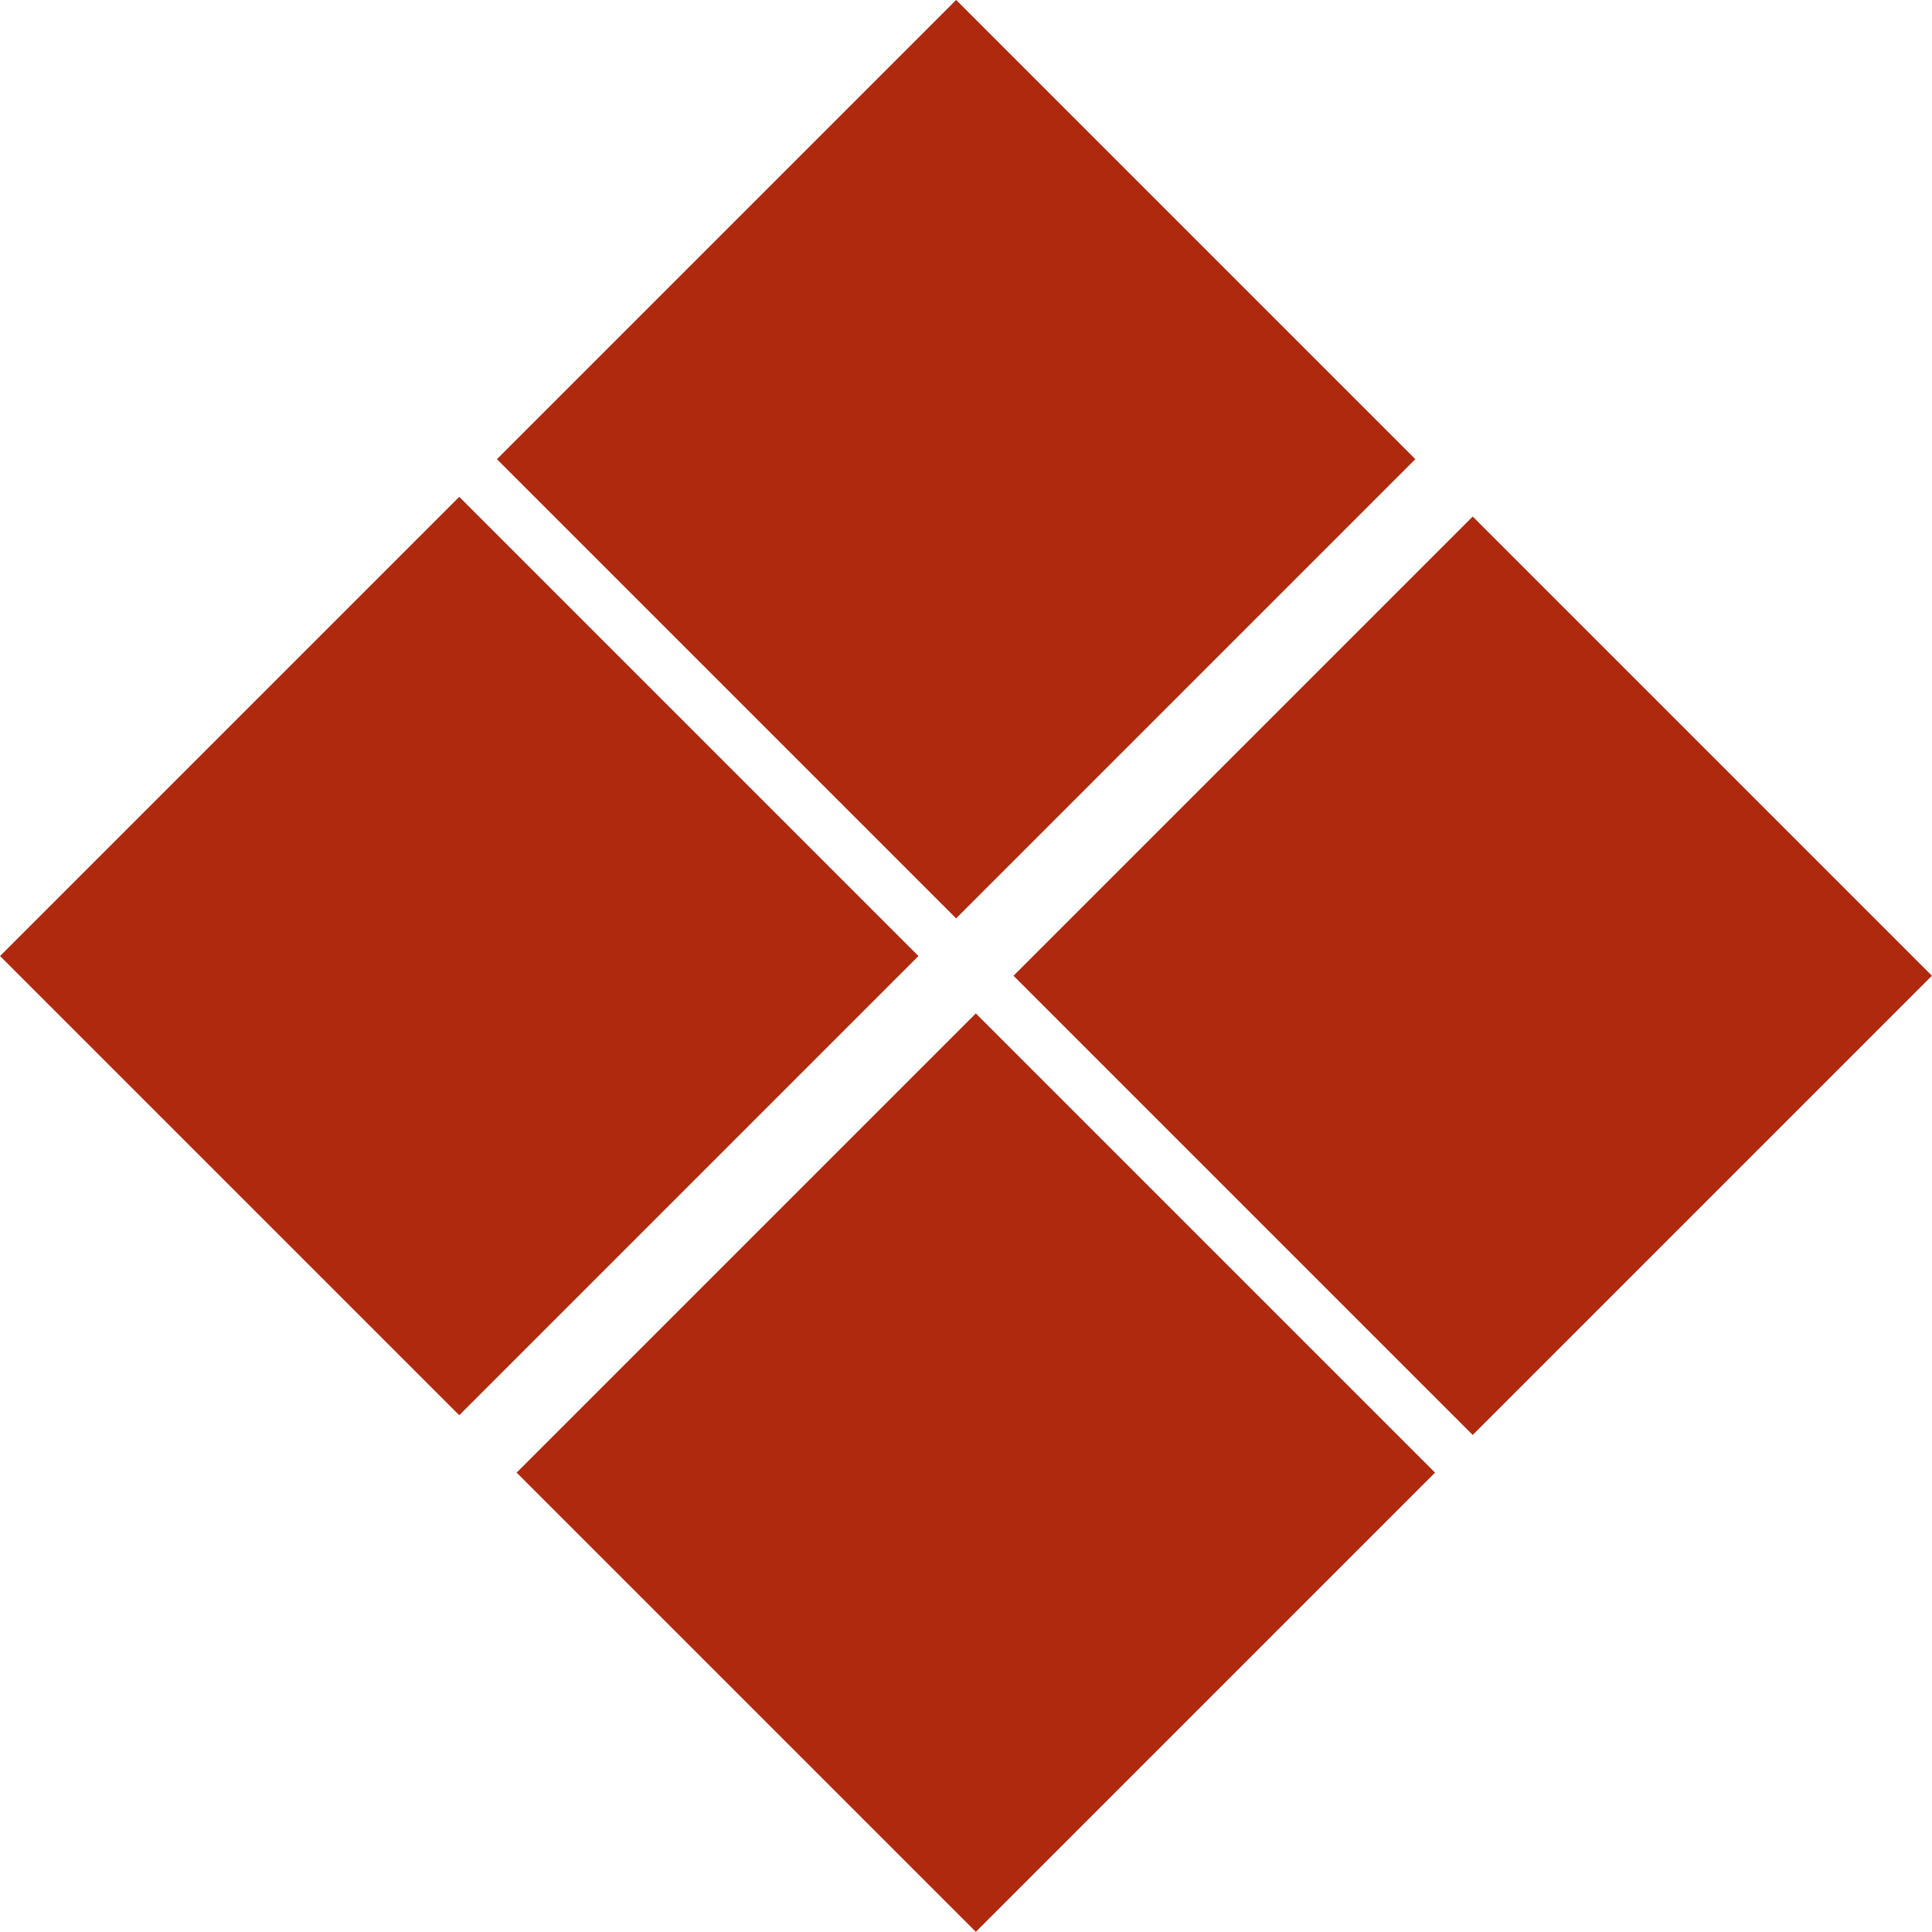
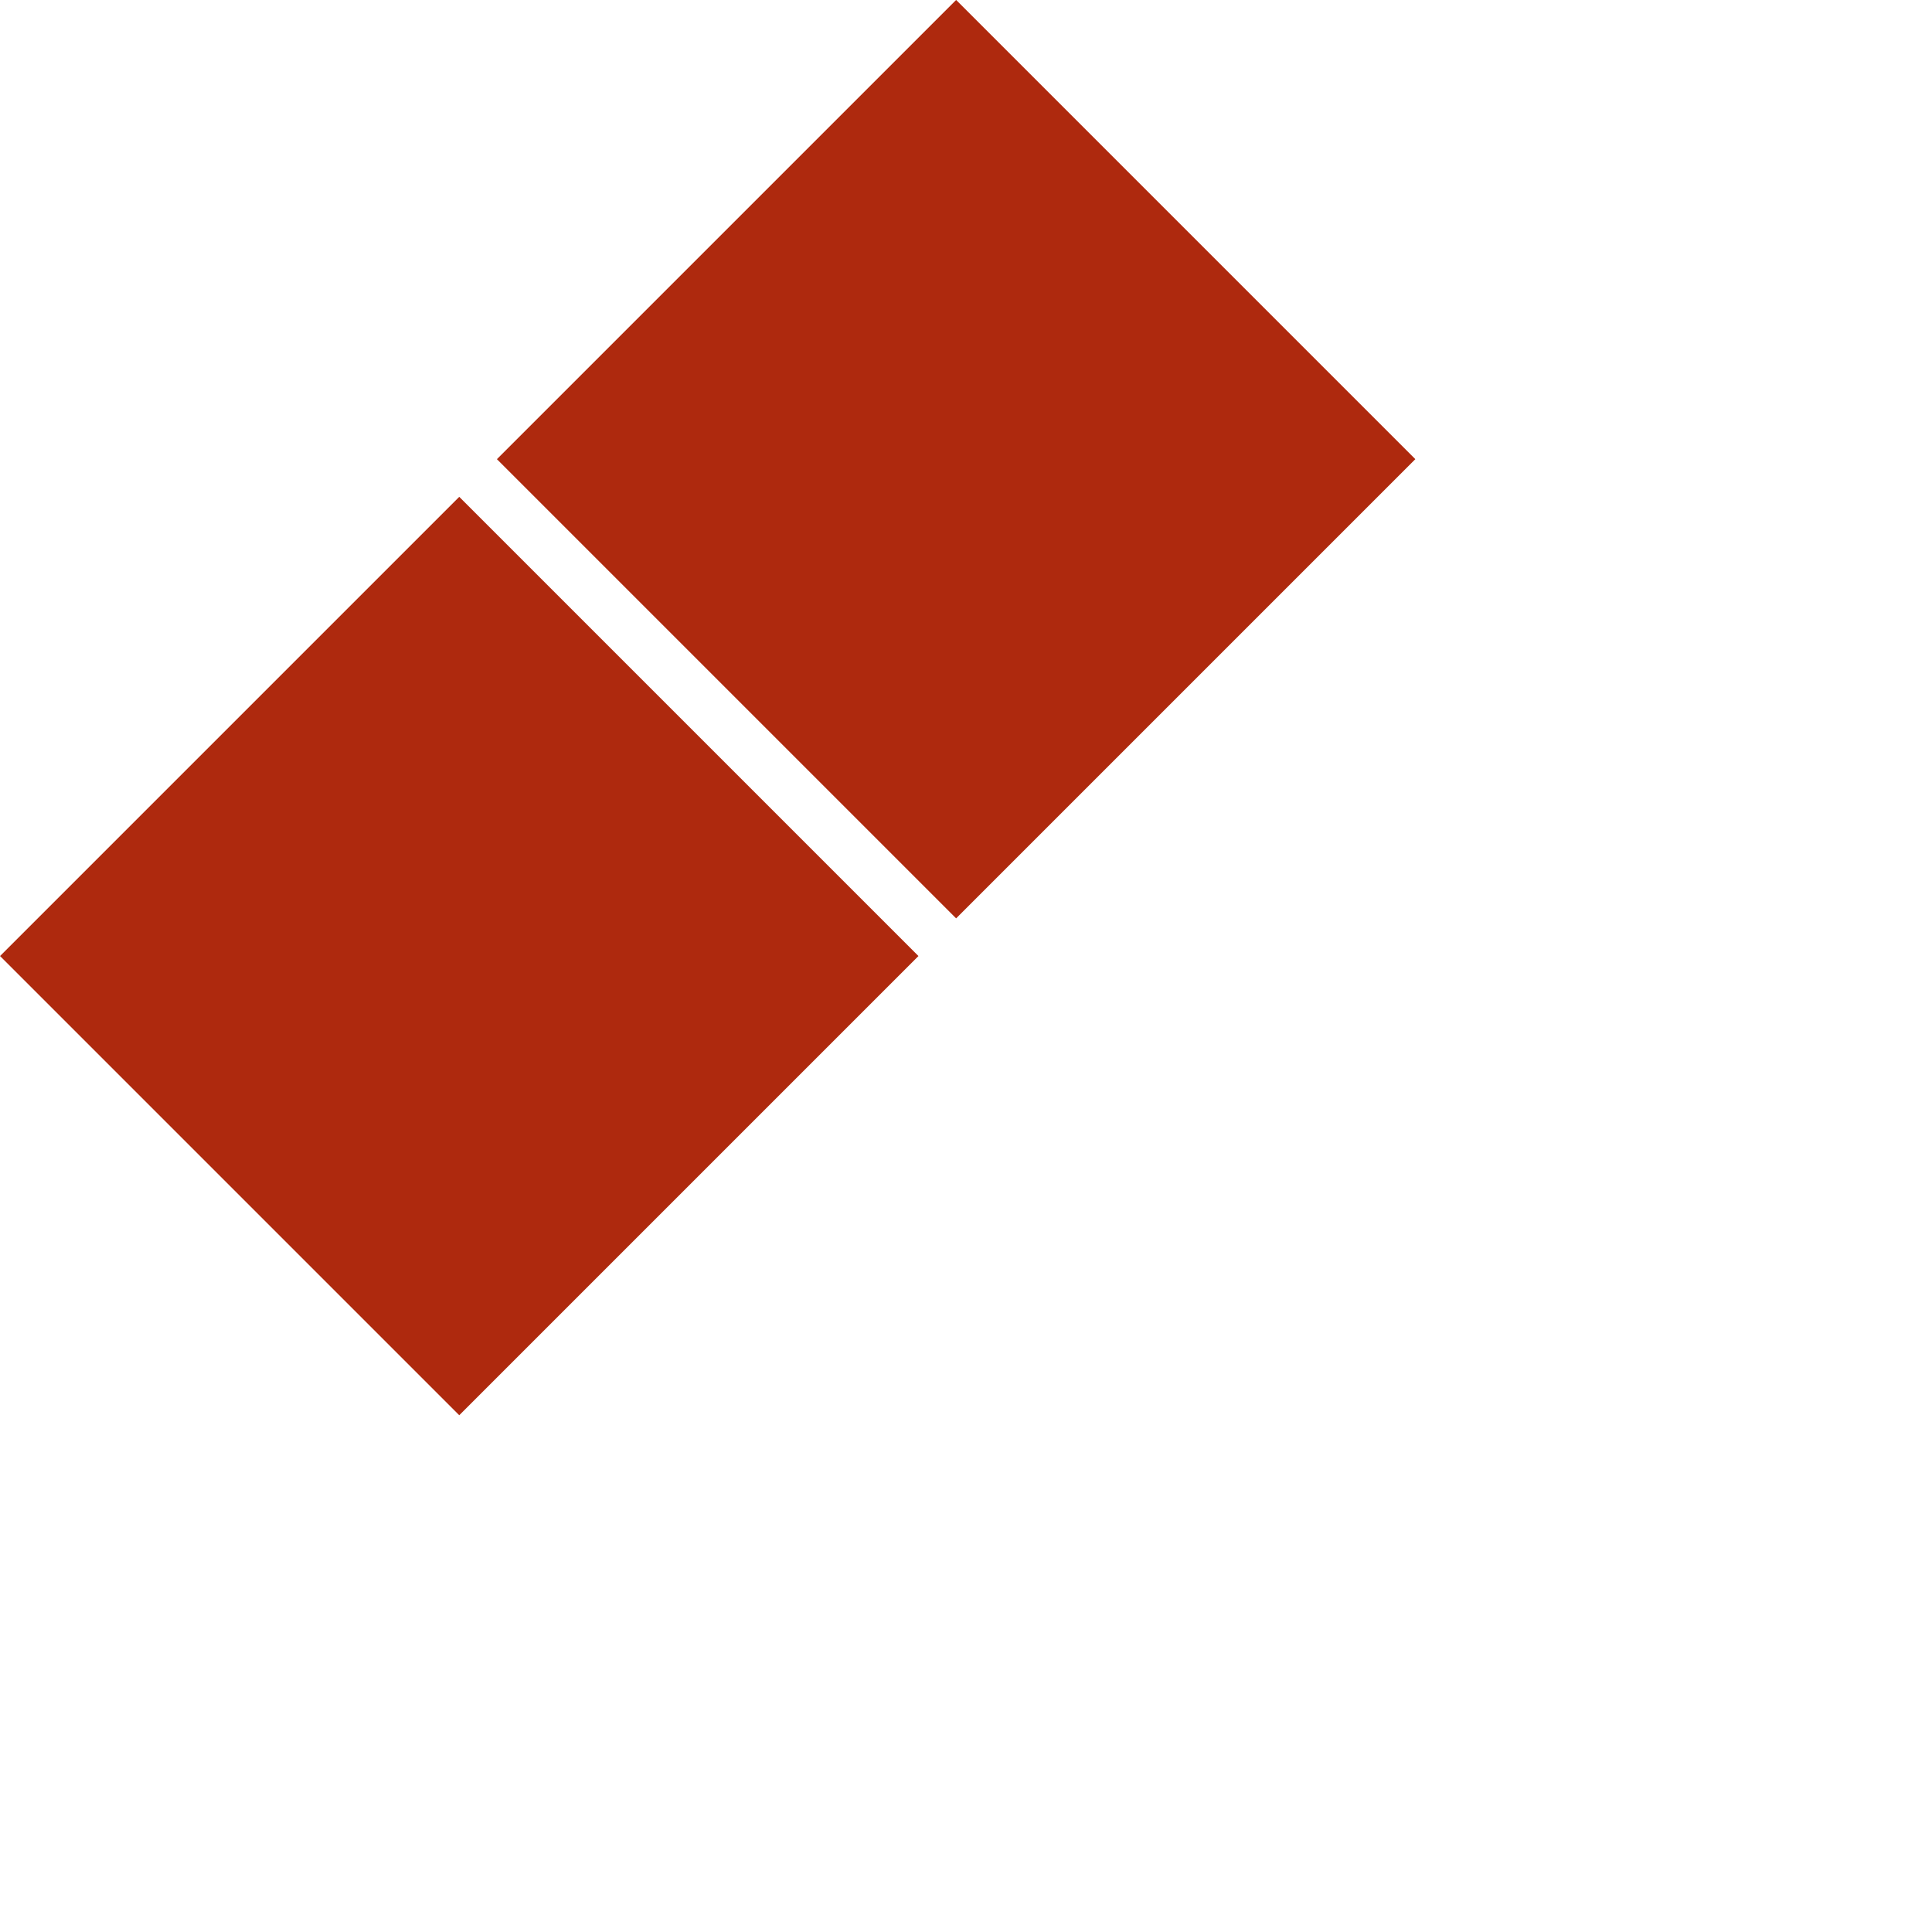
<svg xmlns="http://www.w3.org/2000/svg" width="10.951" height="10.95" viewBox="0 0 10.951 10.95">
  <g transform="translate(-826.254 87.797) rotate(-45)">
    <rect width="3.681" height="3.681" transform="translate(646.483 529.681) rotate(-90)" fill="#ae290e" />
-     <rect width="3.681" height="3.681" transform="translate(646.483 533.822) rotate(-90)" fill="#ae290e" />
    <rect width="3.681" height="3.681" transform="translate(642.5 529.681) rotate(-90)" fill="#ae290e" />
-     <rect width="3.681" height="3.681" transform="translate(642.5 533.822) rotate(-90)" fill="#ae290e" />
  </g>
</svg>